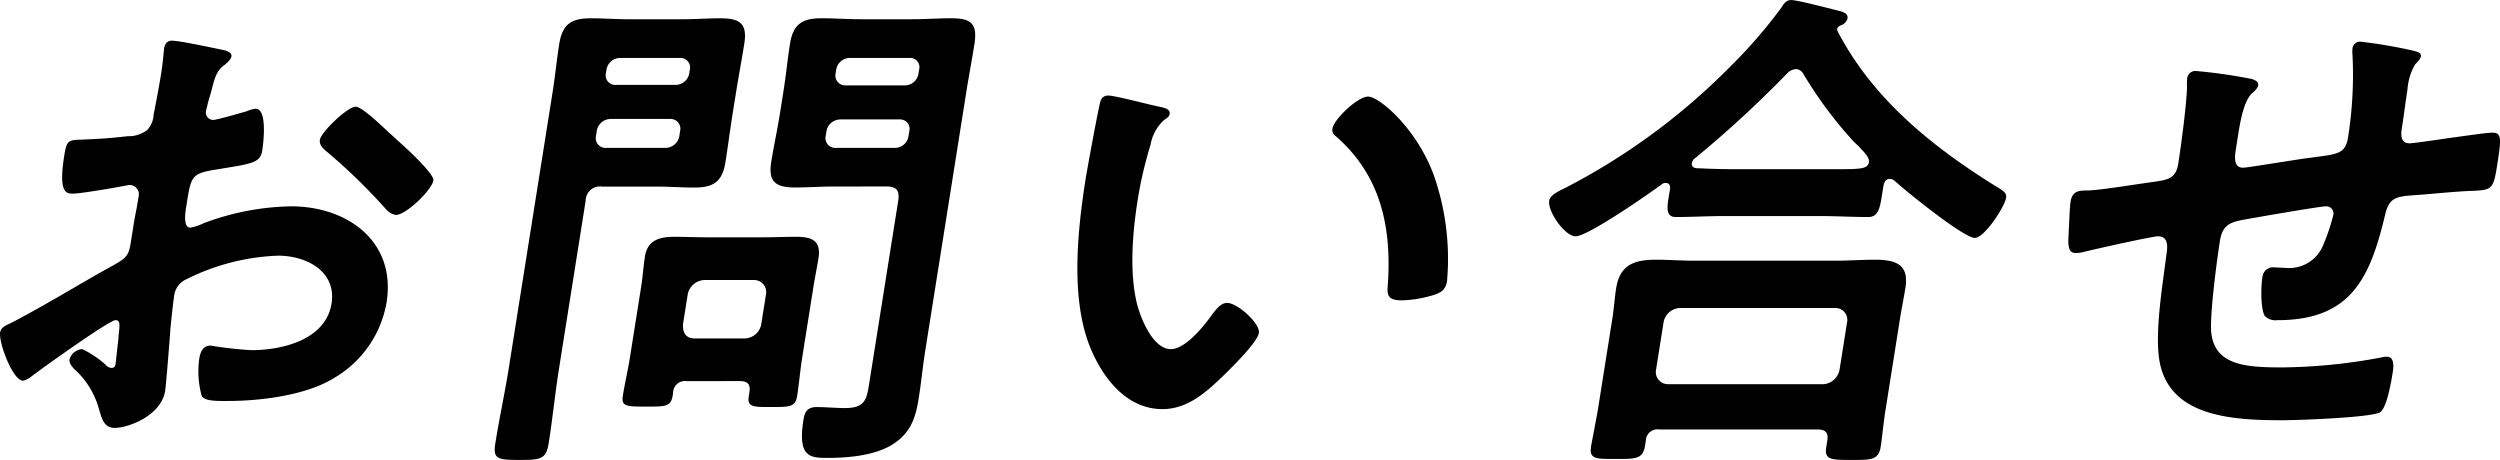
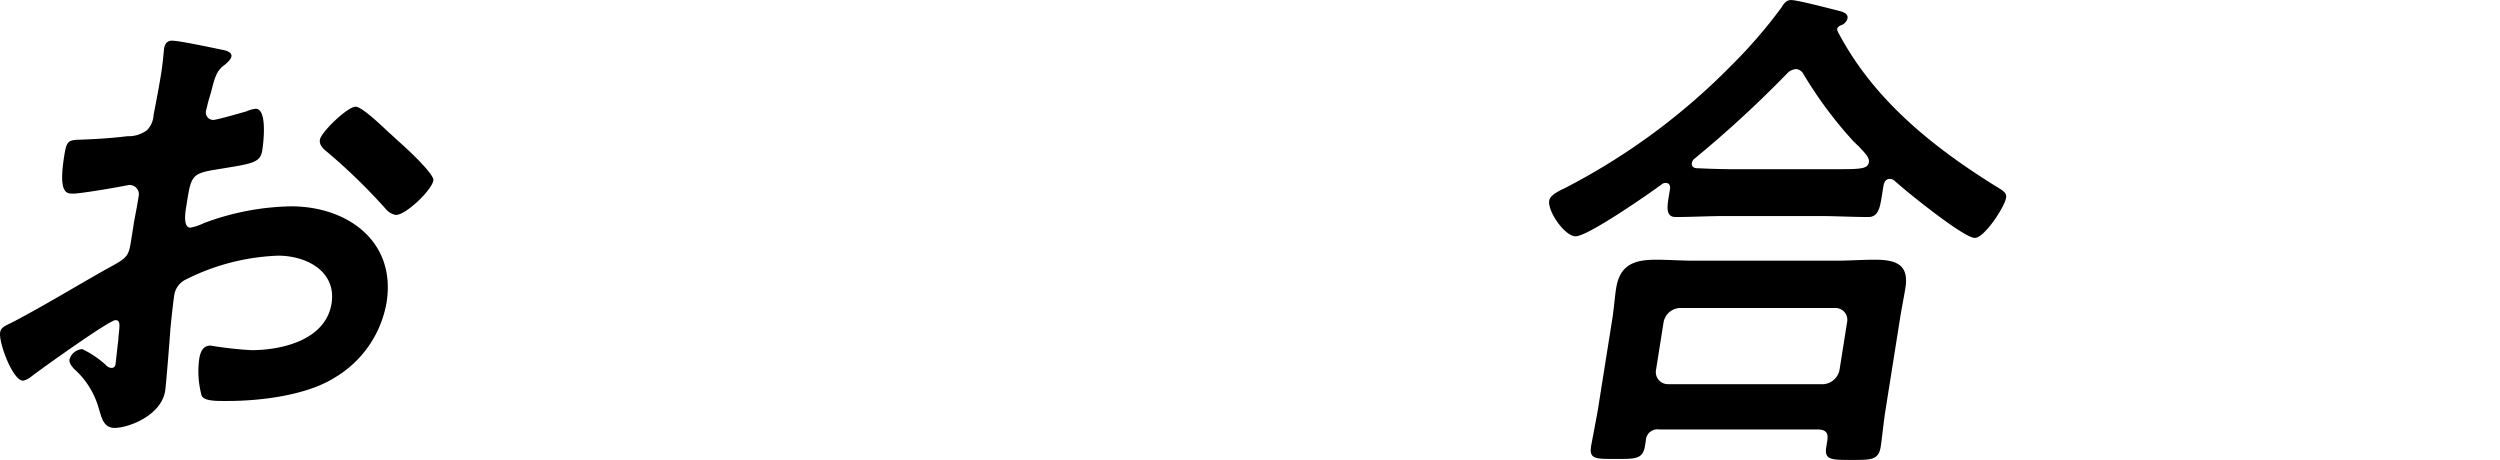
<svg xmlns="http://www.w3.org/2000/svg" id="グループ_479" data-name="グループ 479" width="256.848" height="47.251" viewBox="0 0 256.848 47.251">
  <defs>
    <clipPath id="clip-path">
      <rect id="長方形_296" data-name="長方形 296" width="256.848" height="47.251" />
    </clipPath>
  </defs>
  <g id="グループ_479-2" data-name="グループ 479" transform="translate(0 0)" clip-path="url(#clip-path)">
    <path id="パス_2886" data-name="パス 2886" d="M11.857,34.623c-.627,0-7.636,5.012-8.648,5.8a1.988,1.988,0,0,1-.85.418c-1.044,0-2.511-3.916-2.346-4.96C.1,35.3.7,35.145,1.388,34.78c3.189-1.671,6.256-3.551,9.409-5.326,2.175-1.2,2.392-1.253,2.649-2.872l.281-1.775c.124-.783.3-1.566.425-2.349l.083-.522a.952.952,0,0,0-.958-1.2c-.1,0-.217.053-.322.053-1.025.209-4.676.835-5.459.835-.679,0-1.506-.052-.9-3.864.223-1.409.361-1.618,1.361-1.67,1.627-.052,3.472-.157,5.124-.366a3.176,3.176,0,0,0,2.032-.627,2.43,2.43,0,0,0,.666-1.566c.284-1.462.569-2.924.8-4.385.165-1.045.252-2.245.285-2.454.066-.417.281-.783.8-.783.783,0,4.165.731,5.177.94.306.052,1.011.209.936.678-.05.313-.413.627-.654.835-.883.627-1.035,1.253-1.448,2.872-.1.313-.221.731-.347,1.2-.033.209-.136.522-.169.731a.758.758,0,0,0,.747.887c.366,0,2.884-.731,3.431-.887a3.245,3.245,0,0,1,.929-.262c1.2,0,.819,3.395.678,4.281-.216,1.358-1.1,1.358-5.18,2.037-1.99.365-2.153.731-2.534,3.132l-.117.731c-.141.888-.218,2.036.461,2.036a5.761,5.761,0,0,0,1.38-.47A26.674,26.674,0,0,1,29.9,22.928c5.8,0,10.811,3.6,9.817,9.868a11.183,11.183,0,0,1-5.412,7.779c-2.953,1.827-7.736,2.35-10.869,2.35h-.627c-.834,0-1.923-.052-2.1-.574a9.475,9.475,0,0,1-.239-3.759c.108-.679.373-1.357,1.156-1.357a39.1,39.1,0,0,0,4.207.47c3.029,0,7.625-.992,8.23-4.8.522-3.29-2.563-4.908-5.487-4.908A22.856,22.856,0,0,0,18.987,30.5a2.127,2.127,0,0,0-1.093,1.618c-.1.627-.327,2.716-.39,3.446-.07,1.1-.45,5.8-.533,6.317-.407,2.559-3.791,3.812-5.2,3.812-1.149,0-1.341-1.1-1.617-1.984a8.495,8.495,0,0,0-2.538-4.073c-.22-.261-.535-.574-.47-.991A1.444,1.444,0,0,1,8.46,37.6a10.121,10.121,0,0,1,2.406,1.619.859.859,0,0,0,.577.313c.313,0,.4-.209.432-.418.008-.052.243-2.192.26-2.3.042-.261.031-.523.064-.731.1-.94.18-1.462-.342-1.462M41.119,16.4c1.235,1.1,3.5,3.289,3.407,3.863-.157.992-2.809,3.55-3.854,3.55a1.724,1.724,0,0,1-1.049-.626,59.014,59.014,0,0,0-6.016-5.848c-.324-.261-.832-.679-.741-1.253.124-.783,2.837-3.394,3.671-3.394.627,0,2.487,1.775,3.486,2.715.368.313.728.679,1.1.992" transform="translate(0 -1.73)" />
-     <path id="パス_2887" data-name="パス 2887" d="M78.477,38.632c-.406,2.559-.656,5.117-1.063,7.675-.265,1.671-.847,1.723-2.988,1.723-2.194,0-2.76-.052-2.5-1.67.414-2.611.977-5.169,1.383-7.728l4.518-28.455c.257-1.619.409-3.238.666-4.856.332-2.088,1.258-2.663,3.243-2.663,1.305,0,2.646.1,3.952.1h5.431c1.305,0,2.627-.1,3.933-.1,1.985,0,2.789.522,2.458,2.61-.257,1.619-.575,3.289-.832,4.908L96.3,12.527c-.257,1.619-.461,3.237-.726,4.908-.323,2.036-1.25,2.611-3.182,2.611-1.358,0-2.646-.1-4-.1H82.906A1.478,1.478,0,0,0,81.212,21.4Zm3.8-23.912a1.008,1.008,0,0,0,1.054,1.253h6.057a1.464,1.464,0,0,0,1.453-1.253l.074-.47A1.01,1.01,0,0,0,89.856,13H83.8a1.463,1.463,0,0,0-1.452,1.254Zm2.52-7.989a1.425,1.425,0,0,0-1.452,1.253l-.041.262A.988.988,0,0,0,84.354,9.5h6.057a1.425,1.425,0,0,0,1.453-1.252l.042-.262a.989.989,0,0,0-1.055-1.253Zm6.791,33.206a1.212,1.212,0,0,0-1.392,1.2l-.049.313c-.182,1.148-.854,1.1-2.733,1.1-1.984,0-2.559,0-2.384-1.1.207-1.305.518-2.61.726-3.916l1.161-7.31c.165-1.045.219-2.036.385-3.081.273-1.723,1.524-2.036,3.038-2.036,1.1,0,2.238.052,3.334.052h5.744c1.148,0,2.254-.052,3.4-.052,1.618,0,2.6.366,2.315,2.192-.149.94-.359,1.932-.516,2.924l-1.168,7.361c-.207,1.306-.31,2.611-.509,3.864-.182,1.148-.757,1.148-2.689,1.148-1.827,0-2.455,0-2.281-1.1l.066-.418c.133-.835-.183-1.148-1.019-1.148Zm5.97-4.386a1.776,1.776,0,0,0,1.694-1.462l.489-3.08a1.24,1.24,0,0,0-1.23-1.462H93.391A1.822,1.822,0,0,0,91.7,31.01l-.489,3.08c-.045.94.342,1.462,1.23,1.462Zm9.162-15.611c-1.358,0-2.68.1-3.986.1-1.931,0-2.788-.523-2.457-2.611.265-1.671.626-3.289.883-4.908l.373-2.349c.257-1.619.418-3.289.675-4.908.323-2.036,1.3-2.61,3.234-2.61,1.357,0,2.647.1,4,.1h5.327c1.358,0,2.68-.1,3.984-.1,2.037,0,2.738.522,2.4,2.663-.257,1.618-.566,3.237-.823,4.856L116.11,36.753c-.265,1.67-.417,3.289-.683,4.96-.3,1.88-.756,3.446-2.566,4.647-1.869,1.253-4.774,1.462-6.811,1.462-1.827,0-3.064-.1-2.46-3.916.133-.836.417-1.305,1.357-1.305.992,0,1.915.1,2.907.1,2.141,0,2.238-.94,2.519-2.715L113.325,21.4c.165-1.045-.186-1.462-1.177-1.462Zm-.842-5.221a1.009,1.009,0,0,0,1.054,1.253h6.056a1.411,1.411,0,0,0,1.4-1.253l.066-.417a.977.977,0,0,0-1-1.254h-6.056a1.463,1.463,0,0,0-1.453,1.254ZM108.4,6.731a1.425,1.425,0,0,0-1.453,1.253l-.049.313a1.009,1.009,0,0,0,1.054,1.253h6.057a1.411,1.411,0,0,0,1.4-1.253l.049-.313a.958.958,0,0,0-1-1.253Z" transform="translate(-21.042 -0.778)" />
-     <path id="パス_2888" data-name="パス 2888" d="M164.967,15.029c.4.1,1.115.208,1.033.731-.05.313-.275.418-.63.679a4.523,4.523,0,0,0-1.337,2.506,41.6,41.6,0,0,0-1.3,5.534c-.556,3.5-.9,7.623-.062,10.913.395,1.461,1.629,4.542,3.457,4.542,1.462,0,3.34-2.3,4.15-3.445.4-.522.938-1.305,1.617-1.305,1.1,0,3.42,2.141,3.271,3.081-.157.992-2.938,3.706-3.8,4.542-1.788,1.723-3.656,3.289-6.109,3.289-3.864,0-6.338-3.5-7.556-6.683-1.832-4.908-1.205-11.486-.327-17.021.133-.835,1.342-7.466,1.521-7.935a.783.783,0,0,1,.822-.575c.679,0,4.385.992,5.249,1.149m21.418-1.045c1.148,0,5.013,3.289,6.757,8.092a26,26,0,0,1,1.356,10.86c-.158.992-.721,1.253-1.651,1.514a11.852,11.852,0,0,1-3,.47c-1.67,0-1.5-.731-1.408-1.984.343-6.108-1.011-11.068-5.366-14.88a.725.725,0,0,1-.346-.783c.158-.992,2.611-3.289,3.656-3.289" transform="translate(-45.829 -4.064)" />
    <path id="パス_2889" data-name="パス 2889" d="M237.468,19.422c.049-.313-.058-.626-.423-.626a.594.594,0,0,0-.443.156c-1.419,1.044-7.582,5.326-8.835,5.326-1.1,0-2.883-2.559-2.709-3.656.1-.627,1.105-1.044,1.617-1.3A66.9,66.9,0,0,0,243.763,6.735a50.4,50.4,0,0,0,5.182-6c.215-.366.482-.731.952-.731.679,0,4.037.888,4.891,1.1.4.1,1,.261.919.783a1.031,1.031,0,0,1-.742.731c-.173.1-.294.209-.319.365-.017.1.028.157.062.262,3.562,6.839,9.527,11.695,16.035,15.768.953.574,1.338.783,1.255,1.305-.15.94-2.222,4.124-3.214,4.124-1.149,0-7.07-4.8-8.165-5.8a.821.821,0,0,0-.586-.261c-.47,0-.6.47-.655.835l-.158.992c-.191,1.2-.383,2.088-1.376,2.088-1.67,0-3.378-.1-5.049-.1h-9.66c-1.723,0-3.41.1-5.081.1-1.1,0-.862-1.149-.68-2.3Zm-1.1,24.7a1.192,1.192,0,0,0-1.383,1.148l-.083.523c-.224,1.409-1,1.357-3.035,1.357-1.984,0-2.724.052-2.508-1.305.033-.209.61-3.185.709-3.811l1.484-9.346c.165-1.045.227-2.088.385-3.081.39-2.454,1.926-2.924,4.119-2.924,1.253,0,2.542.1,3.847.1h14.673c1.306,0,2.628-.1,3.933-.1,2.141,0,3.528.47,3.147,2.871-.165,1.045-.384,2.088-.549,3.133l-1.5,9.45c-.2,1.253-.359,2.924-.491,3.759-.216,1.358-.947,1.358-2.984,1.358-2.088,0-2.82,0-2.612-1.305l.108-.679c.116-.731-.078-1.148-1.018-1.148Zm16.821-4.647a1.824,1.824,0,0,0,1.694-1.461l.779-4.908a1.216,1.216,0,0,0-1.231-1.462H238.5A1.777,1.777,0,0,0,236.81,33.1l-.779,4.908a1.239,1.239,0,0,0,1.23,1.461ZM250.389,7.1a1.385,1.385,0,0,0-.91.47A116.137,116.137,0,0,1,240,16.29a.679.679,0,0,0-.284.47c-.058.366.231.522.545.522,1.192.052,2.385.1,3.638.1h9.66c3.395,0,4.221.052,4.346-.731.074-.47-.425-.939-1.049-1.618-.183-.157-.315-.313-.5-.47a42.707,42.707,0,0,1-5.207-7,.926.926,0,0,0-.761-.47" transform="translate(-65.894 0)" />
-     <path id="パス_2890" data-name="パス 2890" d="M319.4,9.918c.3.1.637.261.579.627-.049.313-.413.626-.654.835-.8.784-1.163,2.715-1.4,4.229l-.223,1.41c-.124.783-.315,1.984.73,1.984.47,0,5.728-.888,6.684-.992,2.938-.417,3.81-.313,4.1-2.14a41.009,41.009,0,0,0,.455-8.459,2.987,2.987,0,0,1,0-.679.777.777,0,0,1,.839-.678,50.617,50.617,0,0,1,5.237.888c.349.1,1.02.156.946.627-.049.313-.413.626-.6.835a6.044,6.044,0,0,0-.78,2.61c-.216,1.358-.371,2.663-.586,4.02-.108.679-.075,1.462.813,1.462.418,0,3.573-.47,4.269-.574.852-.1,3.581-.522,4.26-.522.992,0,.868.783.429,3.55-.389,2.454-.582,2.349-3.1,2.454-.948.052-2.218.157-3.967.313-2.965.261-3.916,0-4.4,2.088-1.558,6.527-3.5,10.86-11.07,10.86a1.559,1.559,0,0,1-1.291-.417c-.459-.731-.407-3.028-.257-3.968a1.108,1.108,0,0,1,1-1.045c.418,0,.88.052,1.3.052a3.763,3.763,0,0,0,3.907-2.245,19.989,19.989,0,0,0,1.08-3.185.732.732,0,0,0-.747-.888c-.626,0-7.554,1.2-8.631,1.409-1.4.261-2.04.679-2.272,2.141-.315,1.984-1.087,7.832-.882,9.5.409,3.342,3.674,3.5,7.329,3.5a57.242,57.242,0,0,0,10.244-1.044,1.515,1.515,0,0,1,.478-.052c.731,0,.687.94.6,1.514-.133.835-.58,3.655-1.291,4.177-.874.574-8.7.834-10.053.834-5.274,0-11.952-.365-12.7-6.526-.354-3.028.393-7.414.8-10.651.124-.783.117-1.723-.875-1.723-.574,0-6.691,1.357-7.672,1.619a3.821,3.821,0,0,1-.8.1c-.784,0-.808-.835-.713-2.088-.011-.261.039-.574.037-.888.038-.574.064-1.723.155-2.3.183-1.149.914-1.149,1.8-1.149,1.418-.052,5.172-.679,6.772-.888,1.286-.209,2.235-.261,2.484-1.827.306-1.932.873-6.161.911-8.042a3.366,3.366,0,0,1,.011-.731.847.847,0,0,1,.96-.784,53.617,53.617,0,0,1,5.768.836" transform="translate(-87.977 -1.773)" />
  </g>
</svg>